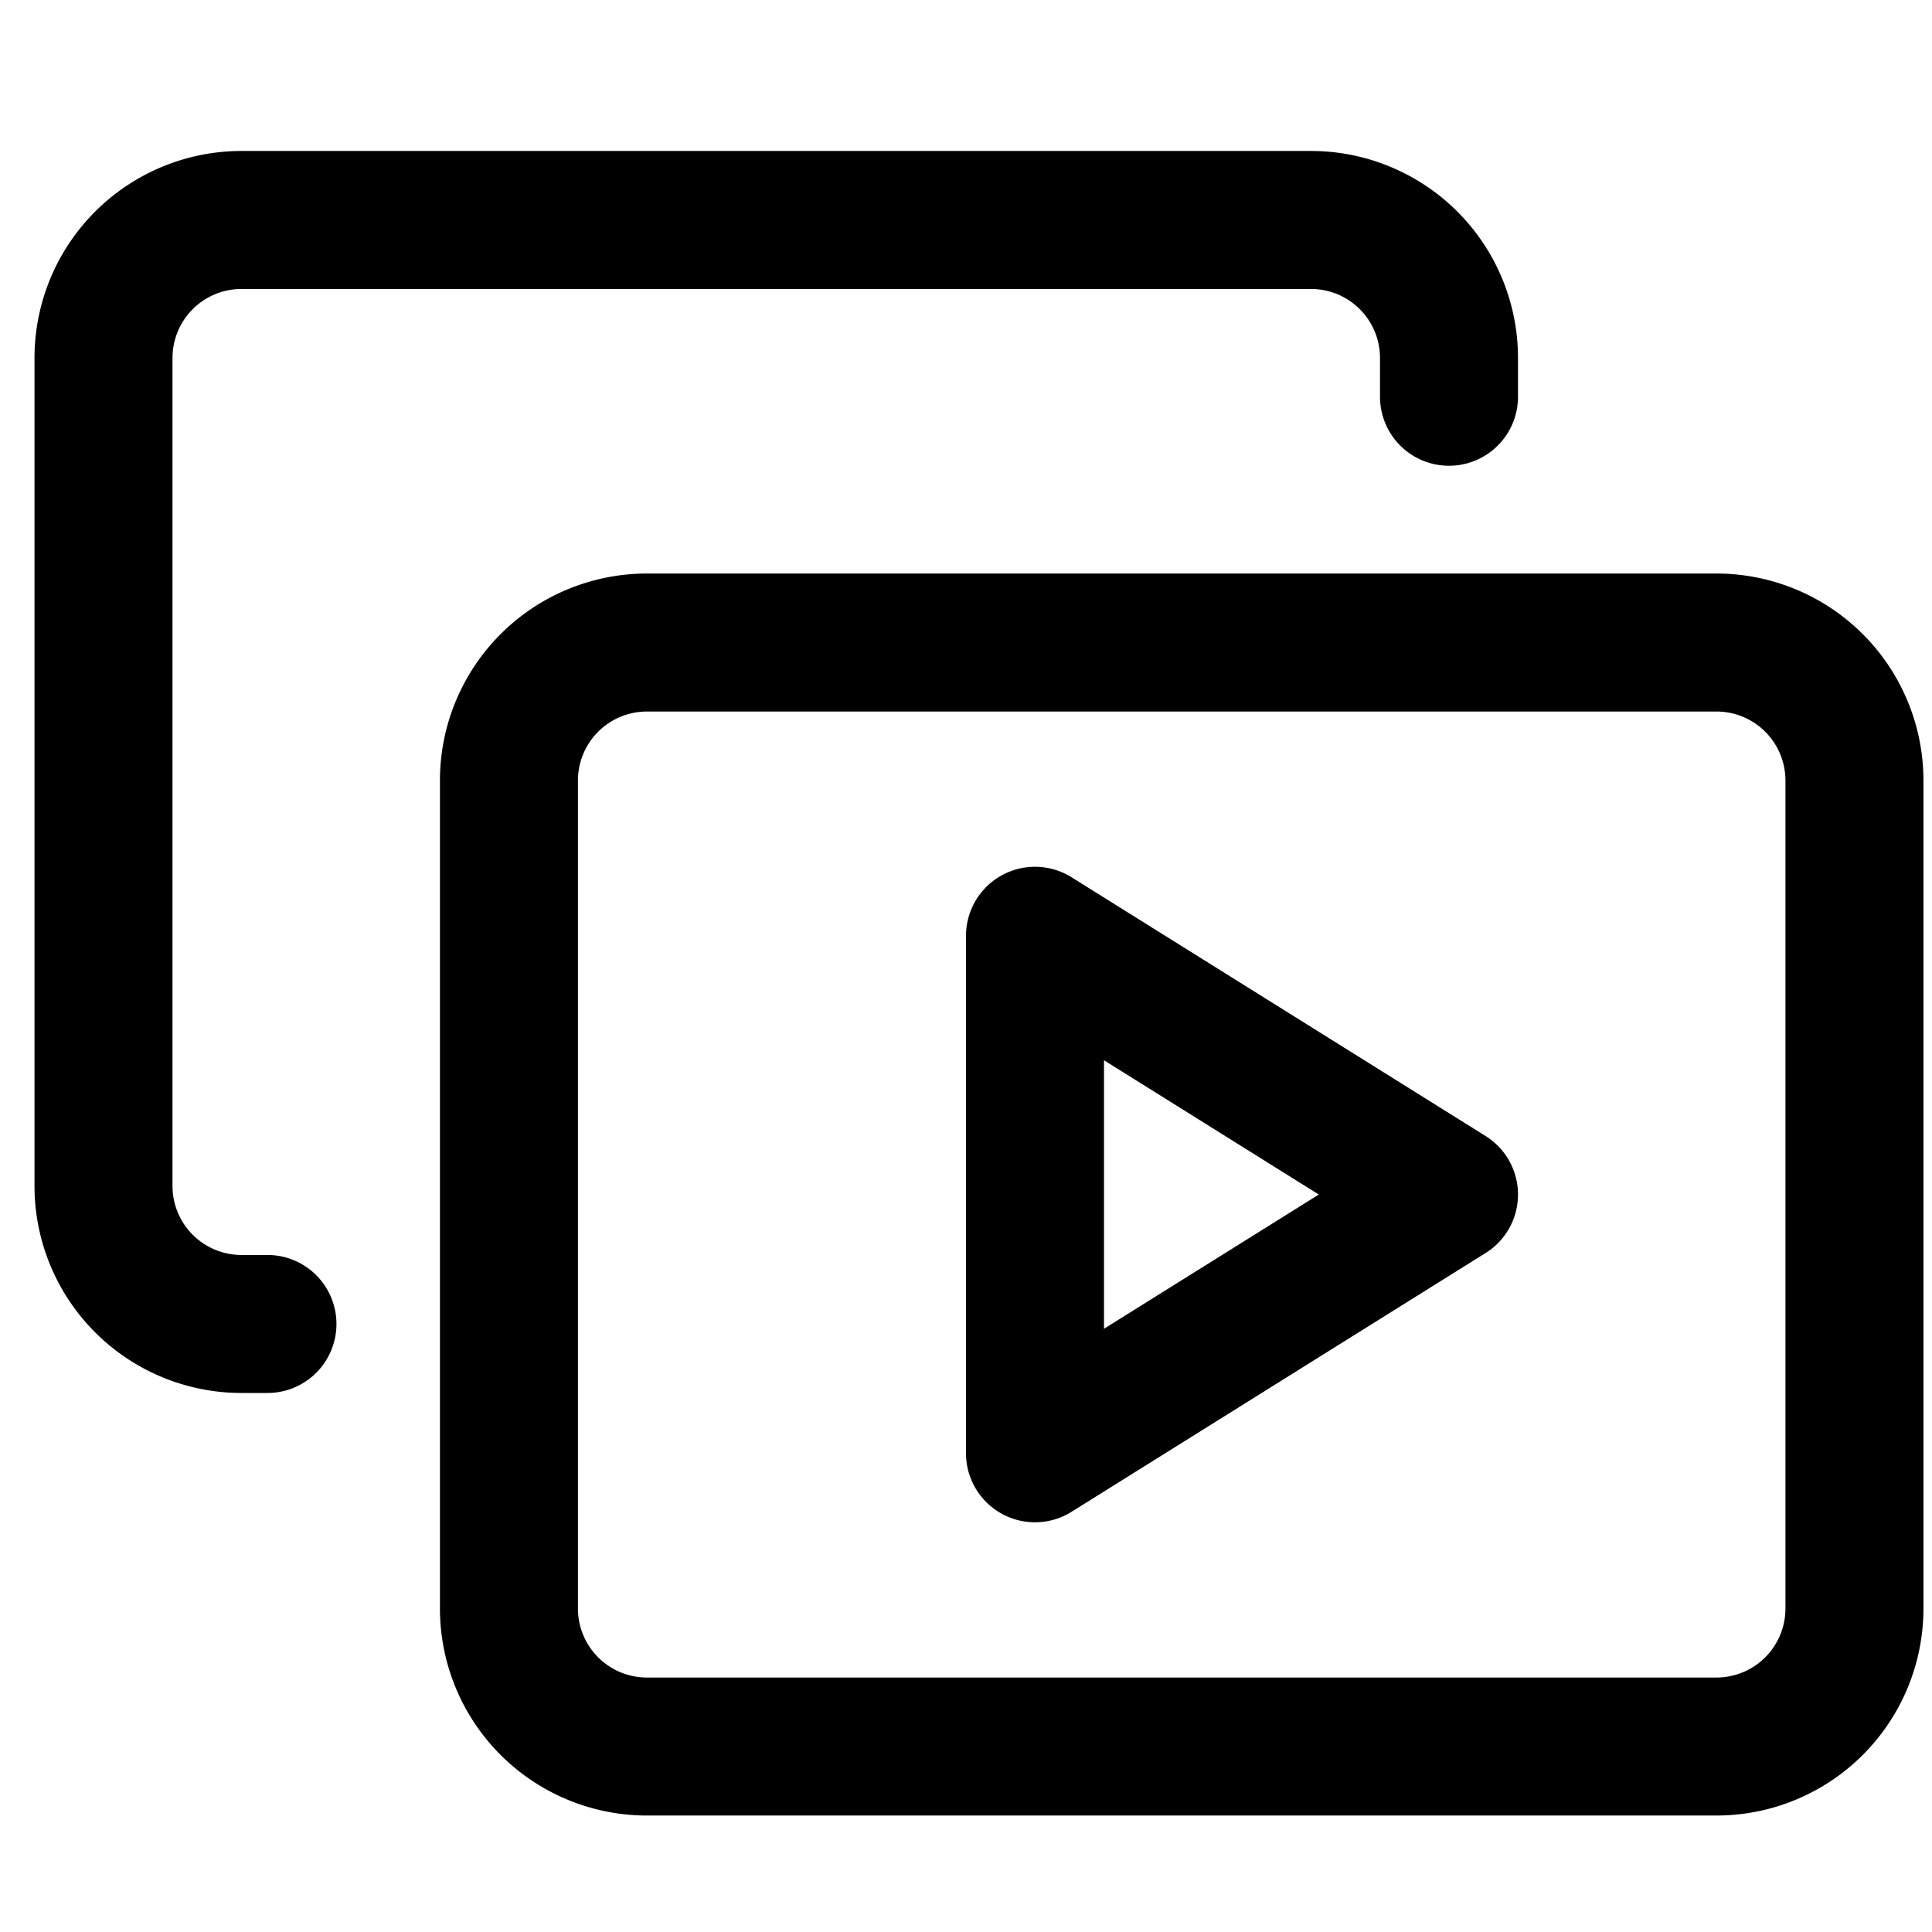
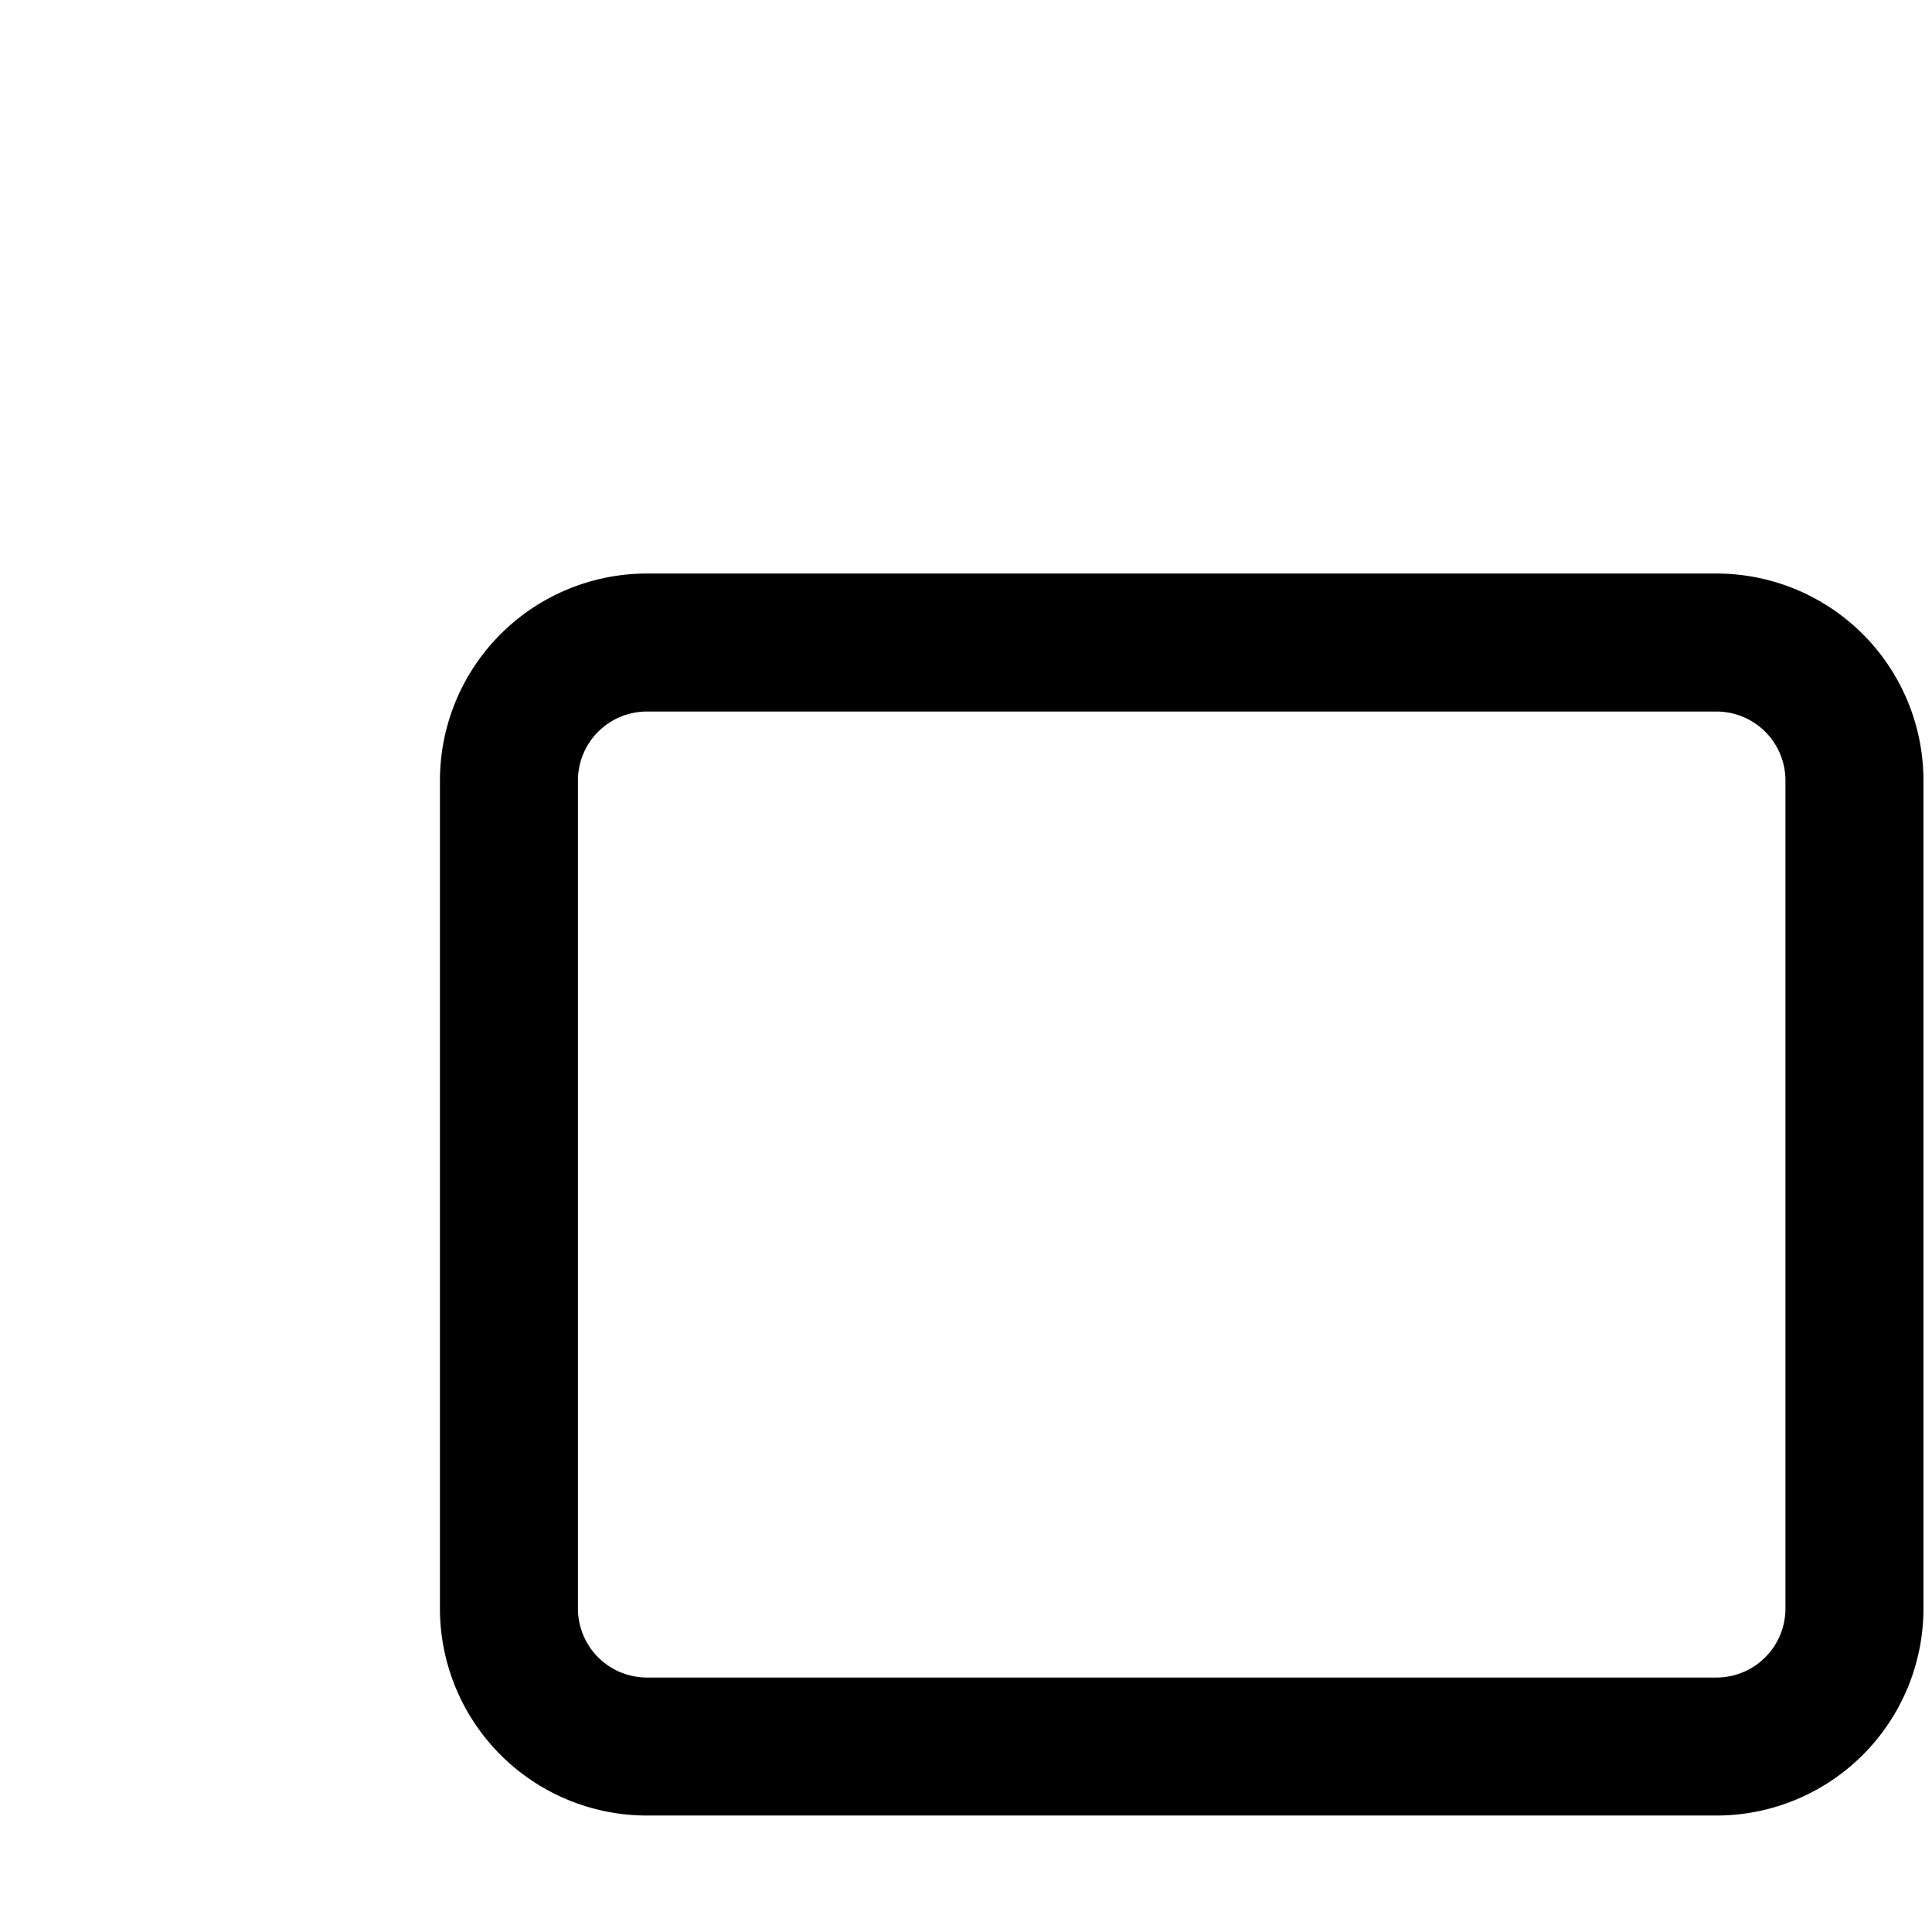
<svg xmlns="http://www.w3.org/2000/svg" width="800" height="800" viewBox="0 0 14 14">
  <g fill="none" stroke="currentColor" stroke-linecap="round" stroke-linejoin="round">
    <path d="M3.688 5.656a1 1 0 0 1 1-1h7.75a1 1 0 0 1 1 1v6a1 1 0 0 1-1 1h-7.75a1 1 0 0 1-1-1z" />
-     <path d="M10.5 2.875v-.281a1 1 0 0 0-1-1H1.75a1 1 0 0 0-1 1v6a1 1 0 0 0 1 1h.188M7.5 6.781l3 1.875l-3 1.875z" />
  </g>
</svg>